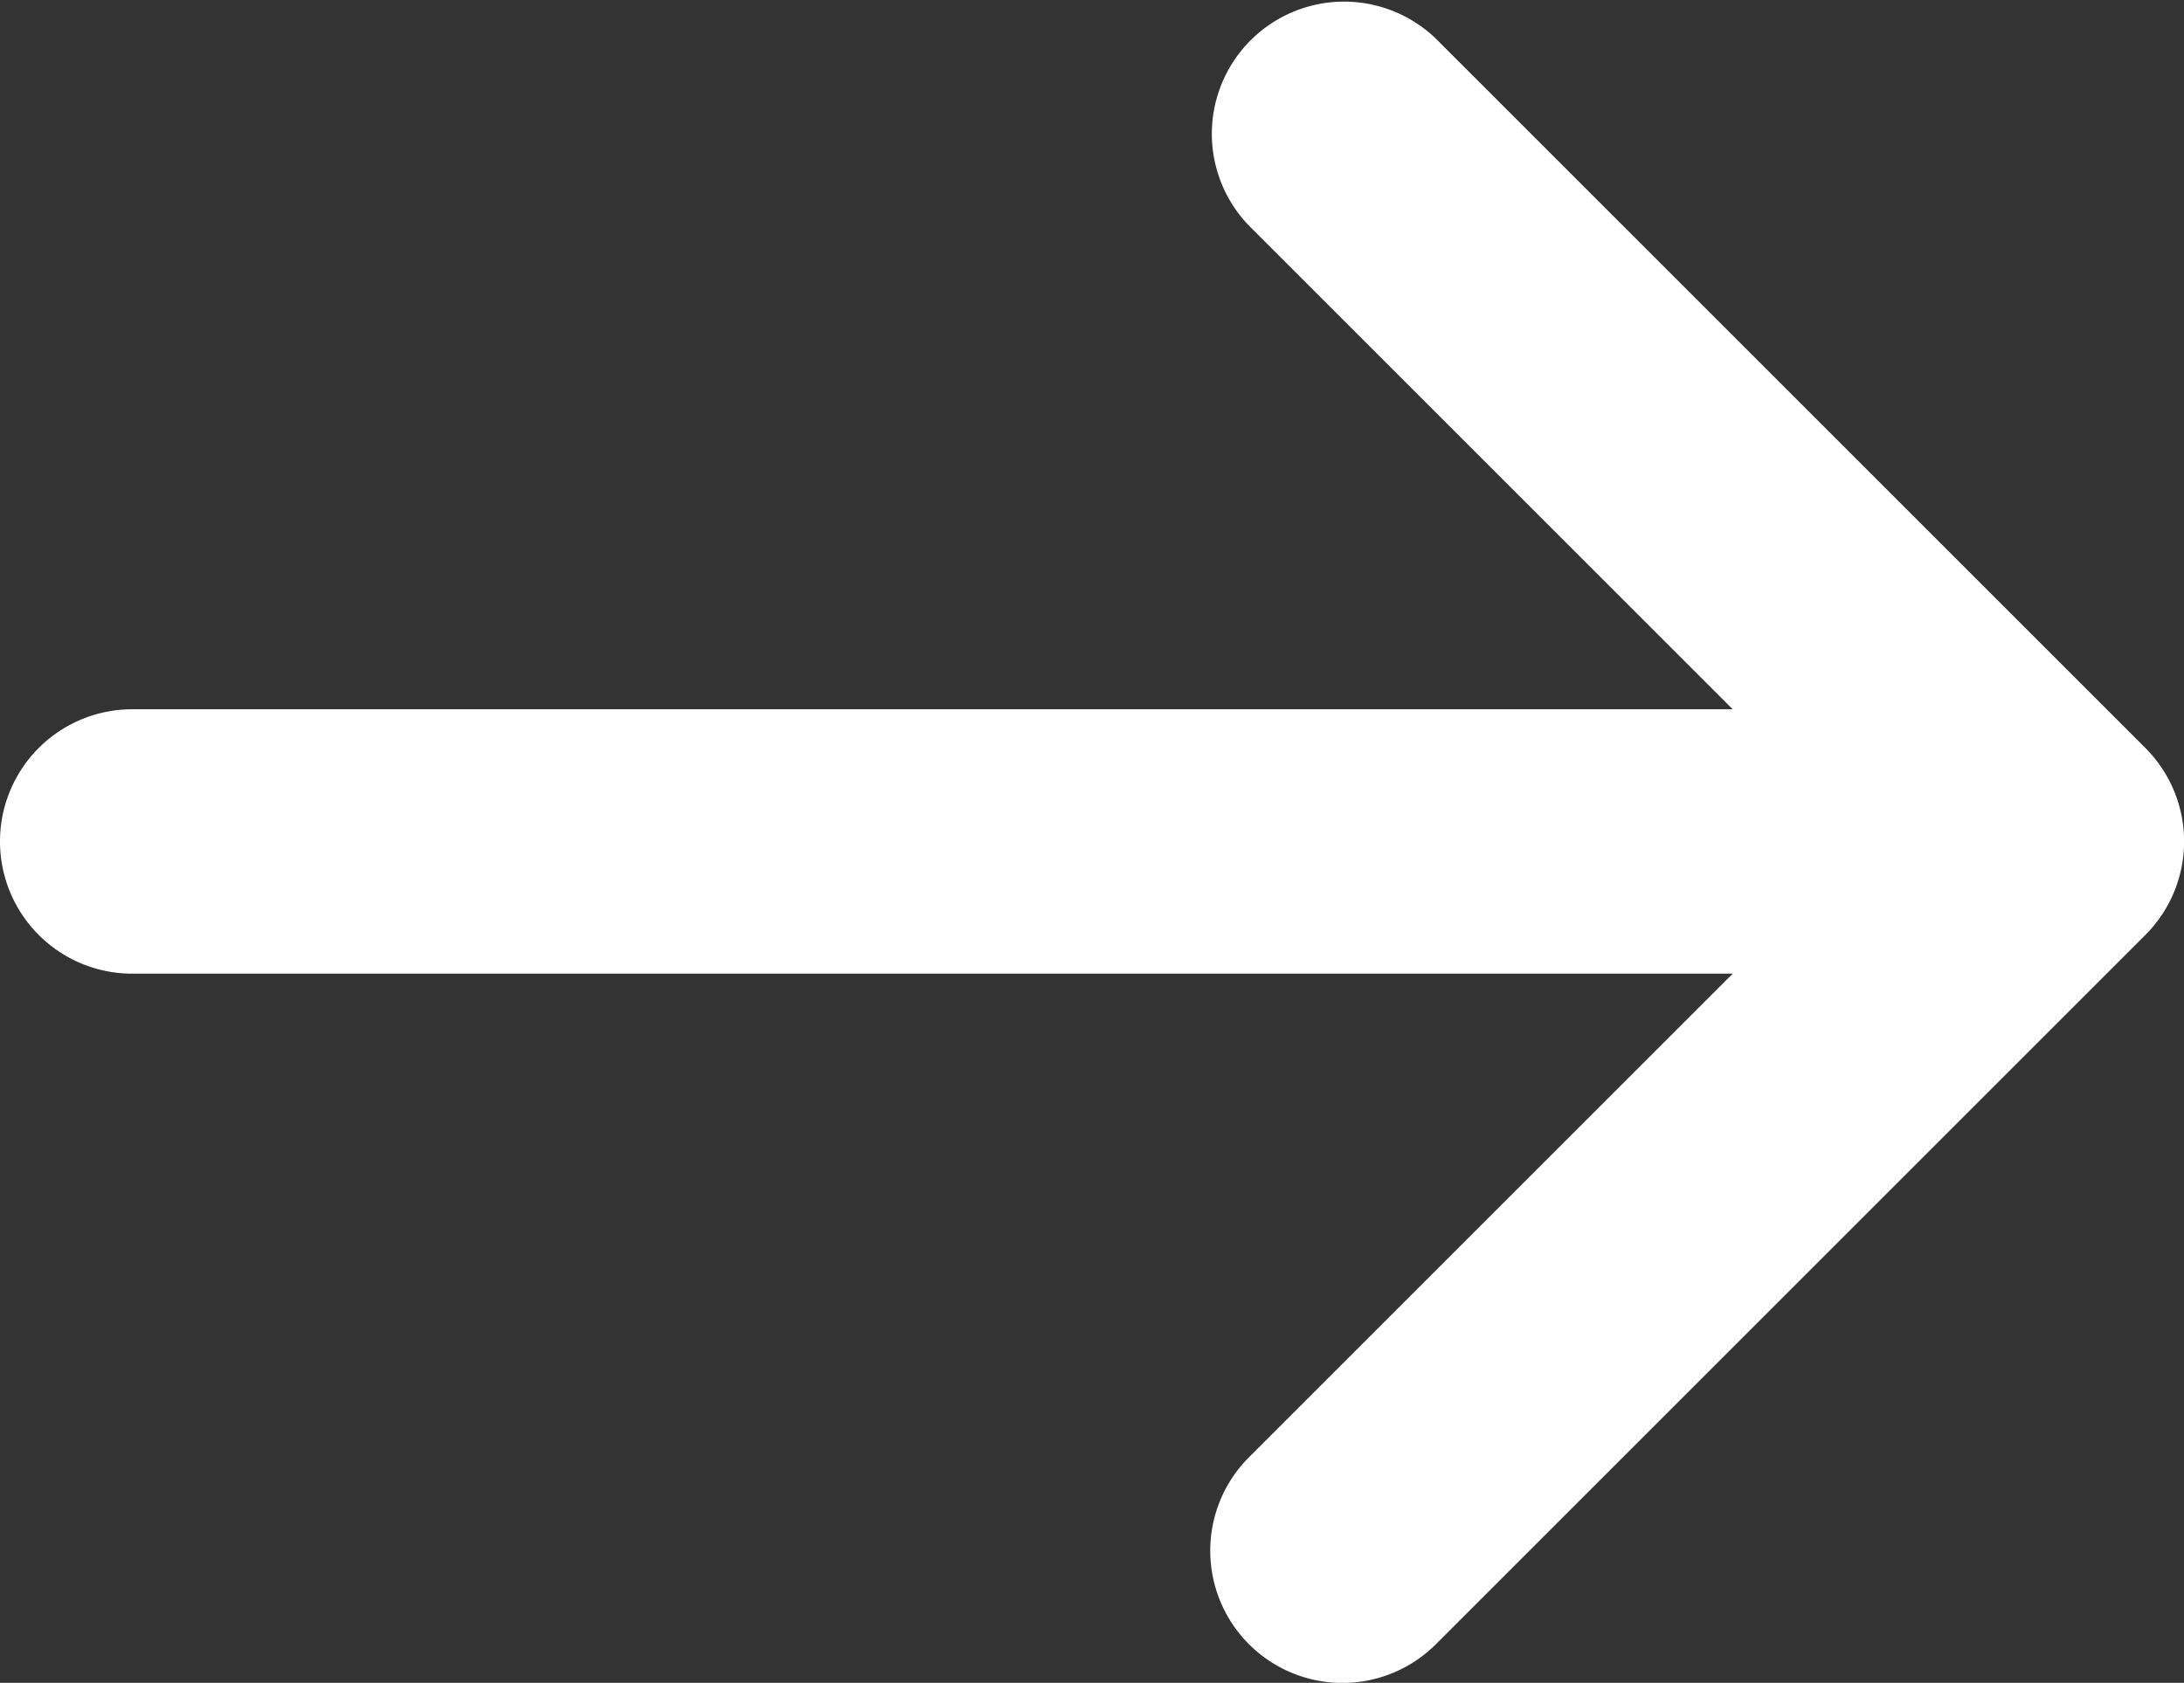
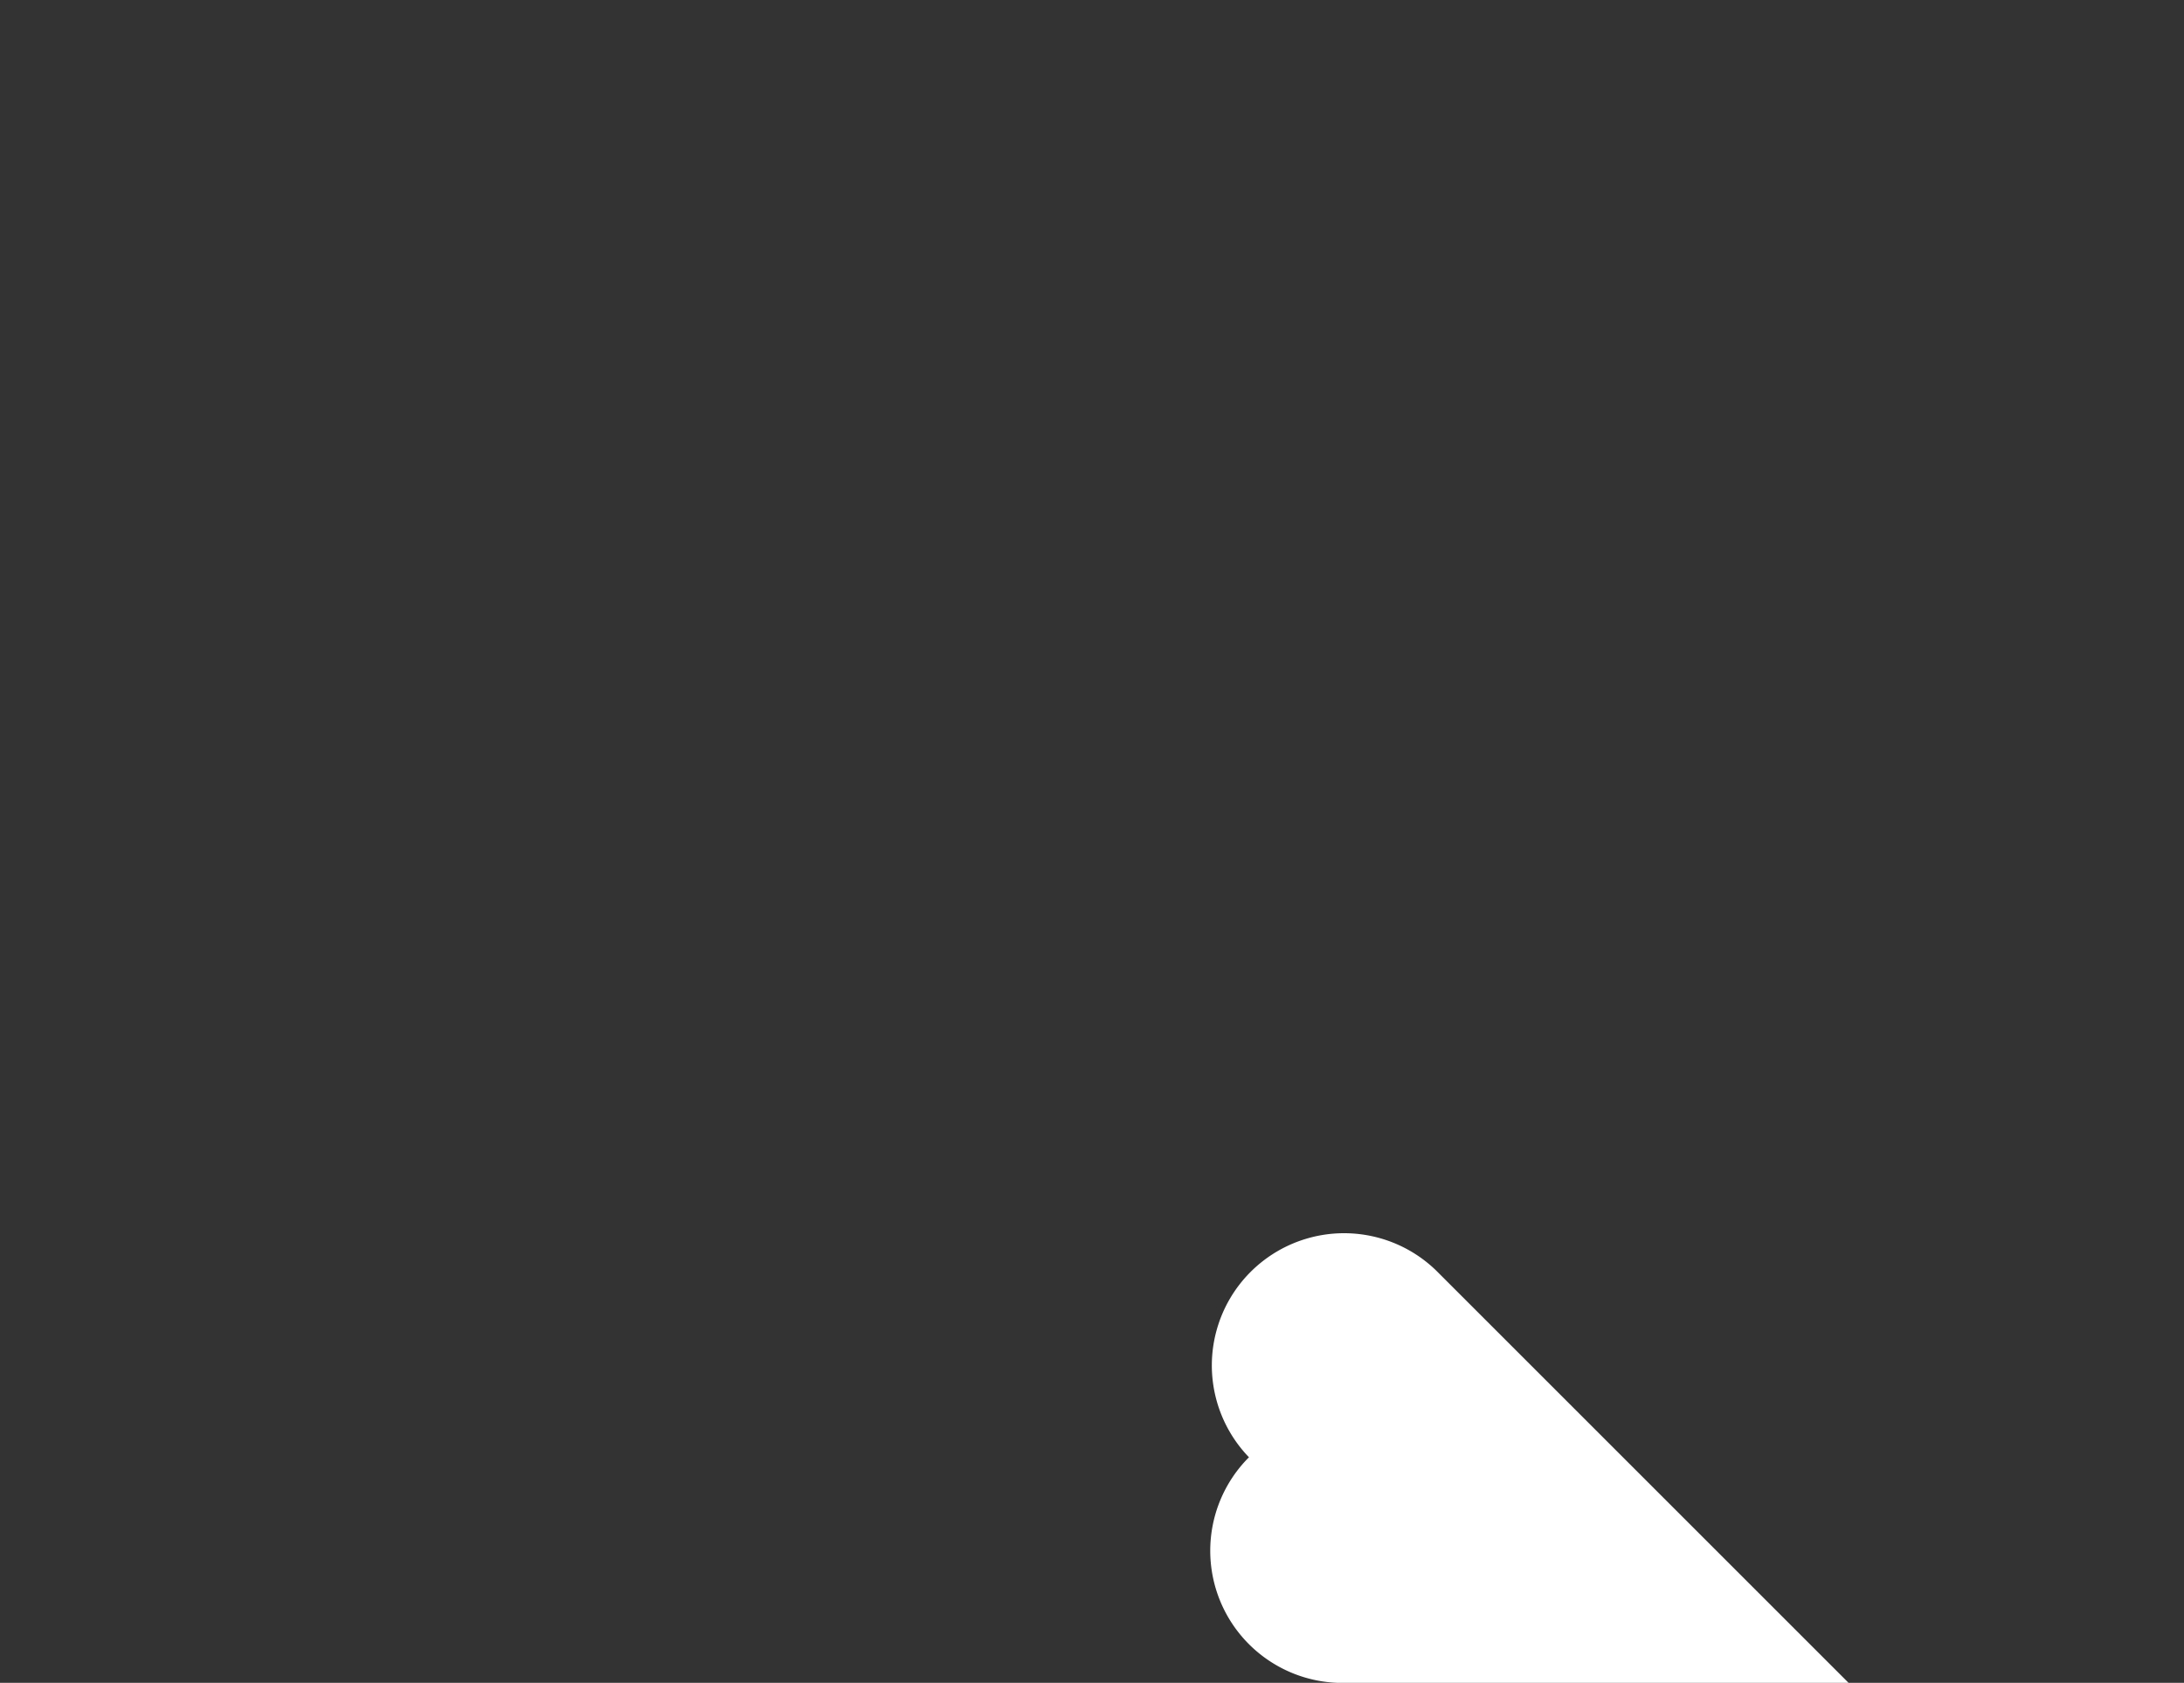
<svg xmlns="http://www.w3.org/2000/svg" width="16.516" height="12.729" viewBox="0 0 16.516 12.729">
  <rect x="0" y="0" width="16.516" height="12.729" fill="#333333" stroke="none" />
  <g id="Icon_feather-arrow-right" data-name="Icon feather-arrow-right" transform="translate(1 1)">
-     <path id="パス_1579" data-name="パス 1579" d="M20.754,19H7.5a1,1,0,0,1,0-2H20.754a1,1,0,0,1,0,2Z" transform="translate(-7.5 -12.635)" fill="#fff" />
-     <path id="パス_1580" data-name="パス 1580" d="M20,21.23a1,1,0,0,1-.707-1.707l4.658-4.658-4.658-4.658a1,1,0,0,1,1.414-1.414l5.365,5.365a1,1,0,0,1,0,1.414l-5.365,5.365A1,1,0,0,1,20,21.23Z" transform="translate(-10.848 -9.5)" fill="#fff" />
+     <path id="パス_1580" data-name="パス 1580" d="M20,21.23a1,1,0,0,1-.707-1.707a1,1,0,0,1,1.414-1.414l5.365,5.365a1,1,0,0,1,0,1.414l-5.365,5.365A1,1,0,0,1,20,21.23Z" transform="translate(-10.848 -9.5)" fill="#fff" />
  </g>
</svg>